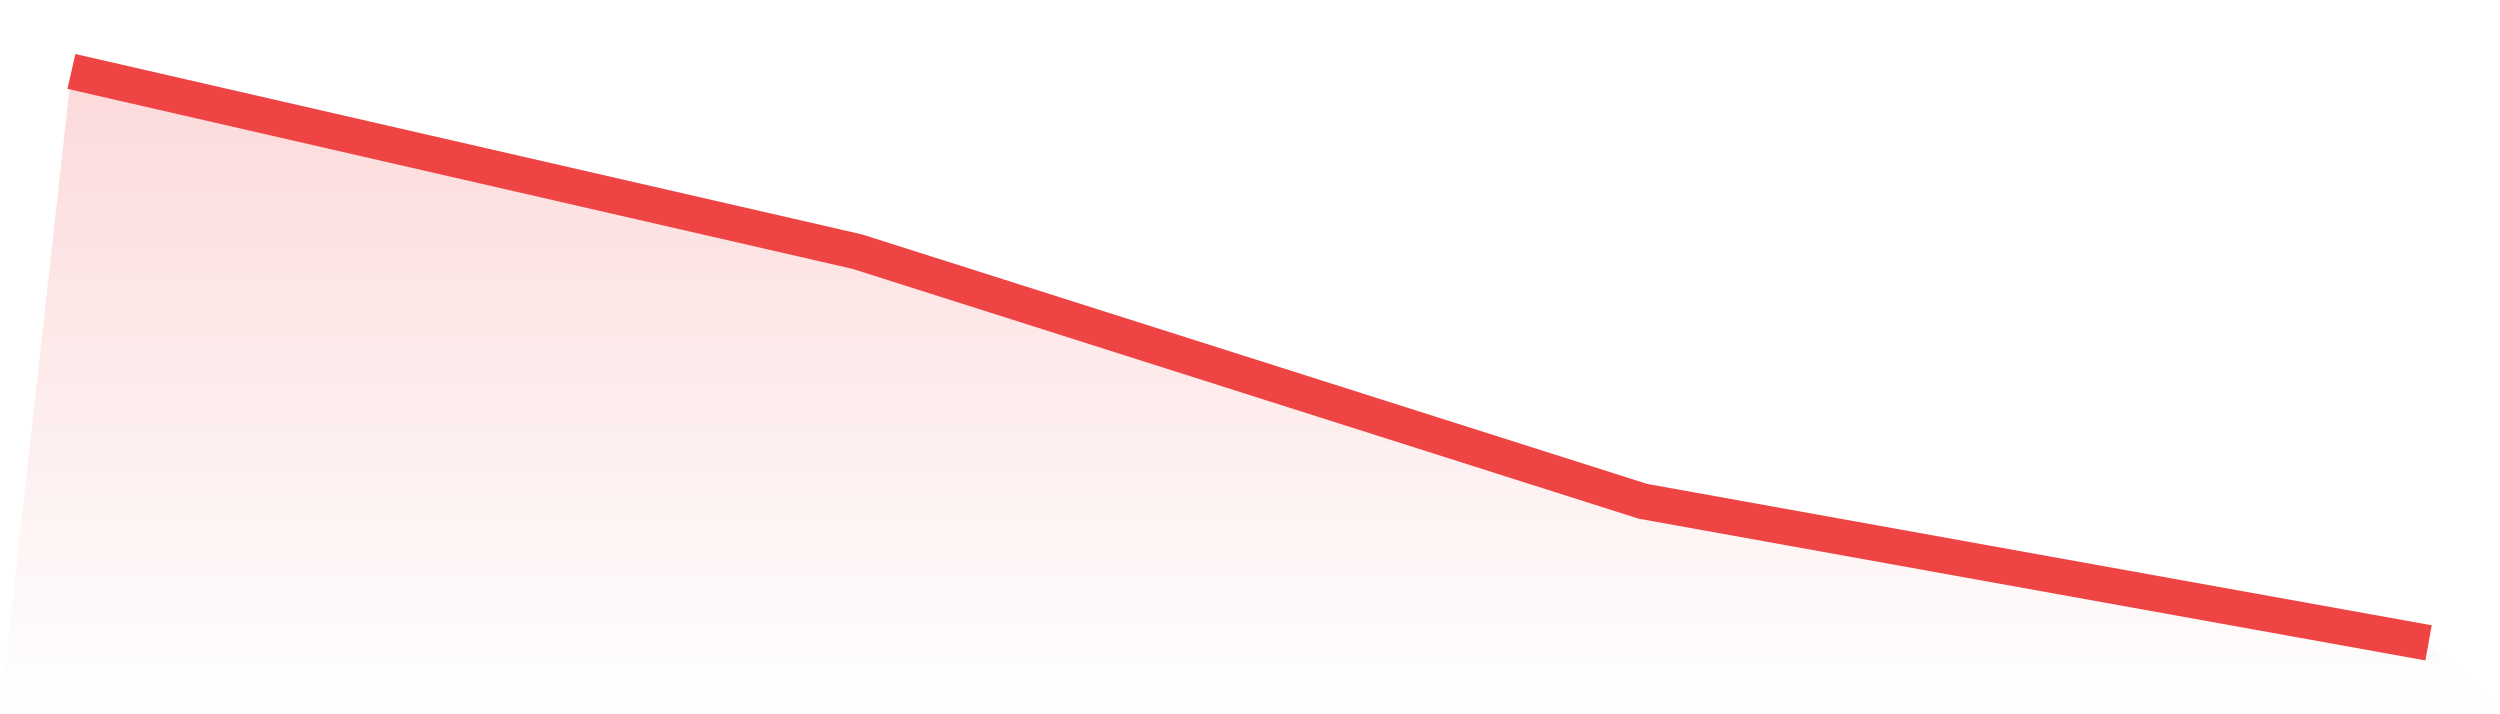
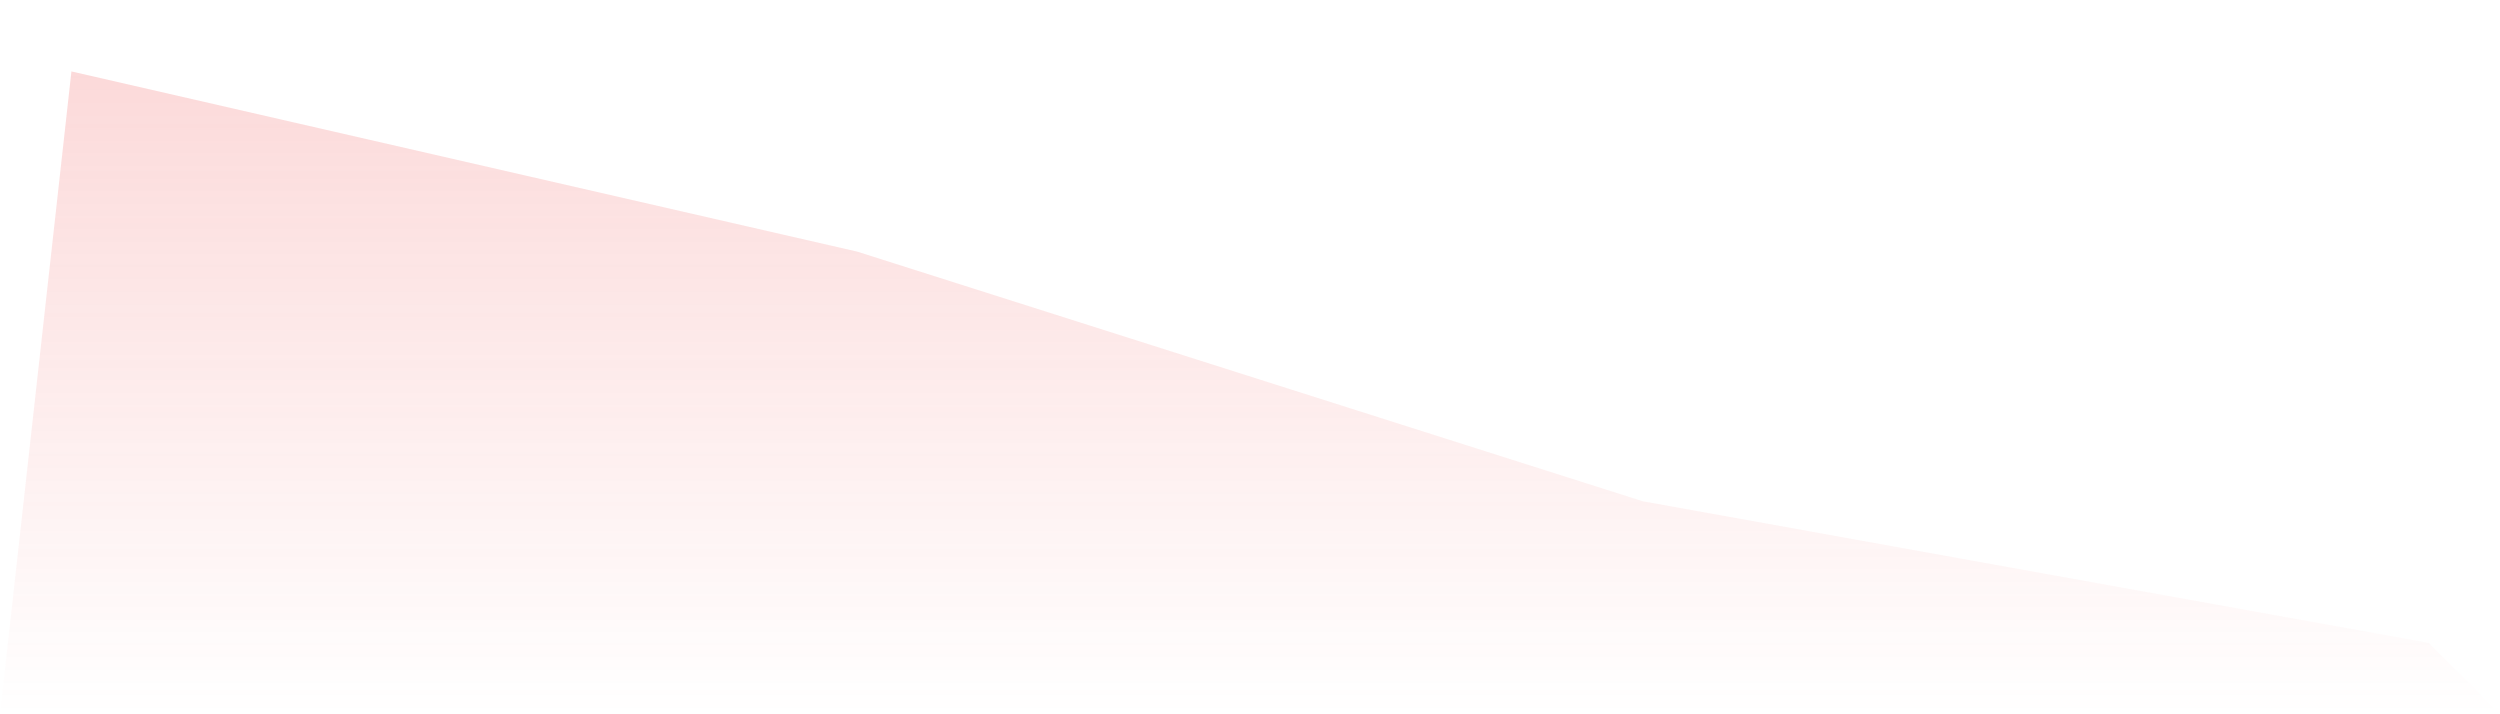
<svg xmlns="http://www.w3.org/2000/svg" viewBox="0 0 140 40">
  <defs>
    <linearGradient id="gradient" x1="0" x2="0" y1="0" y2="1">
      <stop offset="0%" stop-color="#ef4444" stop-opacity="0.2" />
      <stop offset="100%" stop-color="#ef4444" stop-opacity="0" />
    </linearGradient>
  </defs>
  <path d="M4,4 L4,4 L48,14.09 L92,28.072 L136,36 L140,40 L0,40 z" fill="url(#gradient)" />
-   <path d="M4,4 L4,4 L48,14.09 L92,28.072 L136,36" fill="none" stroke="#ef4444" stroke-width="2" />
</svg>